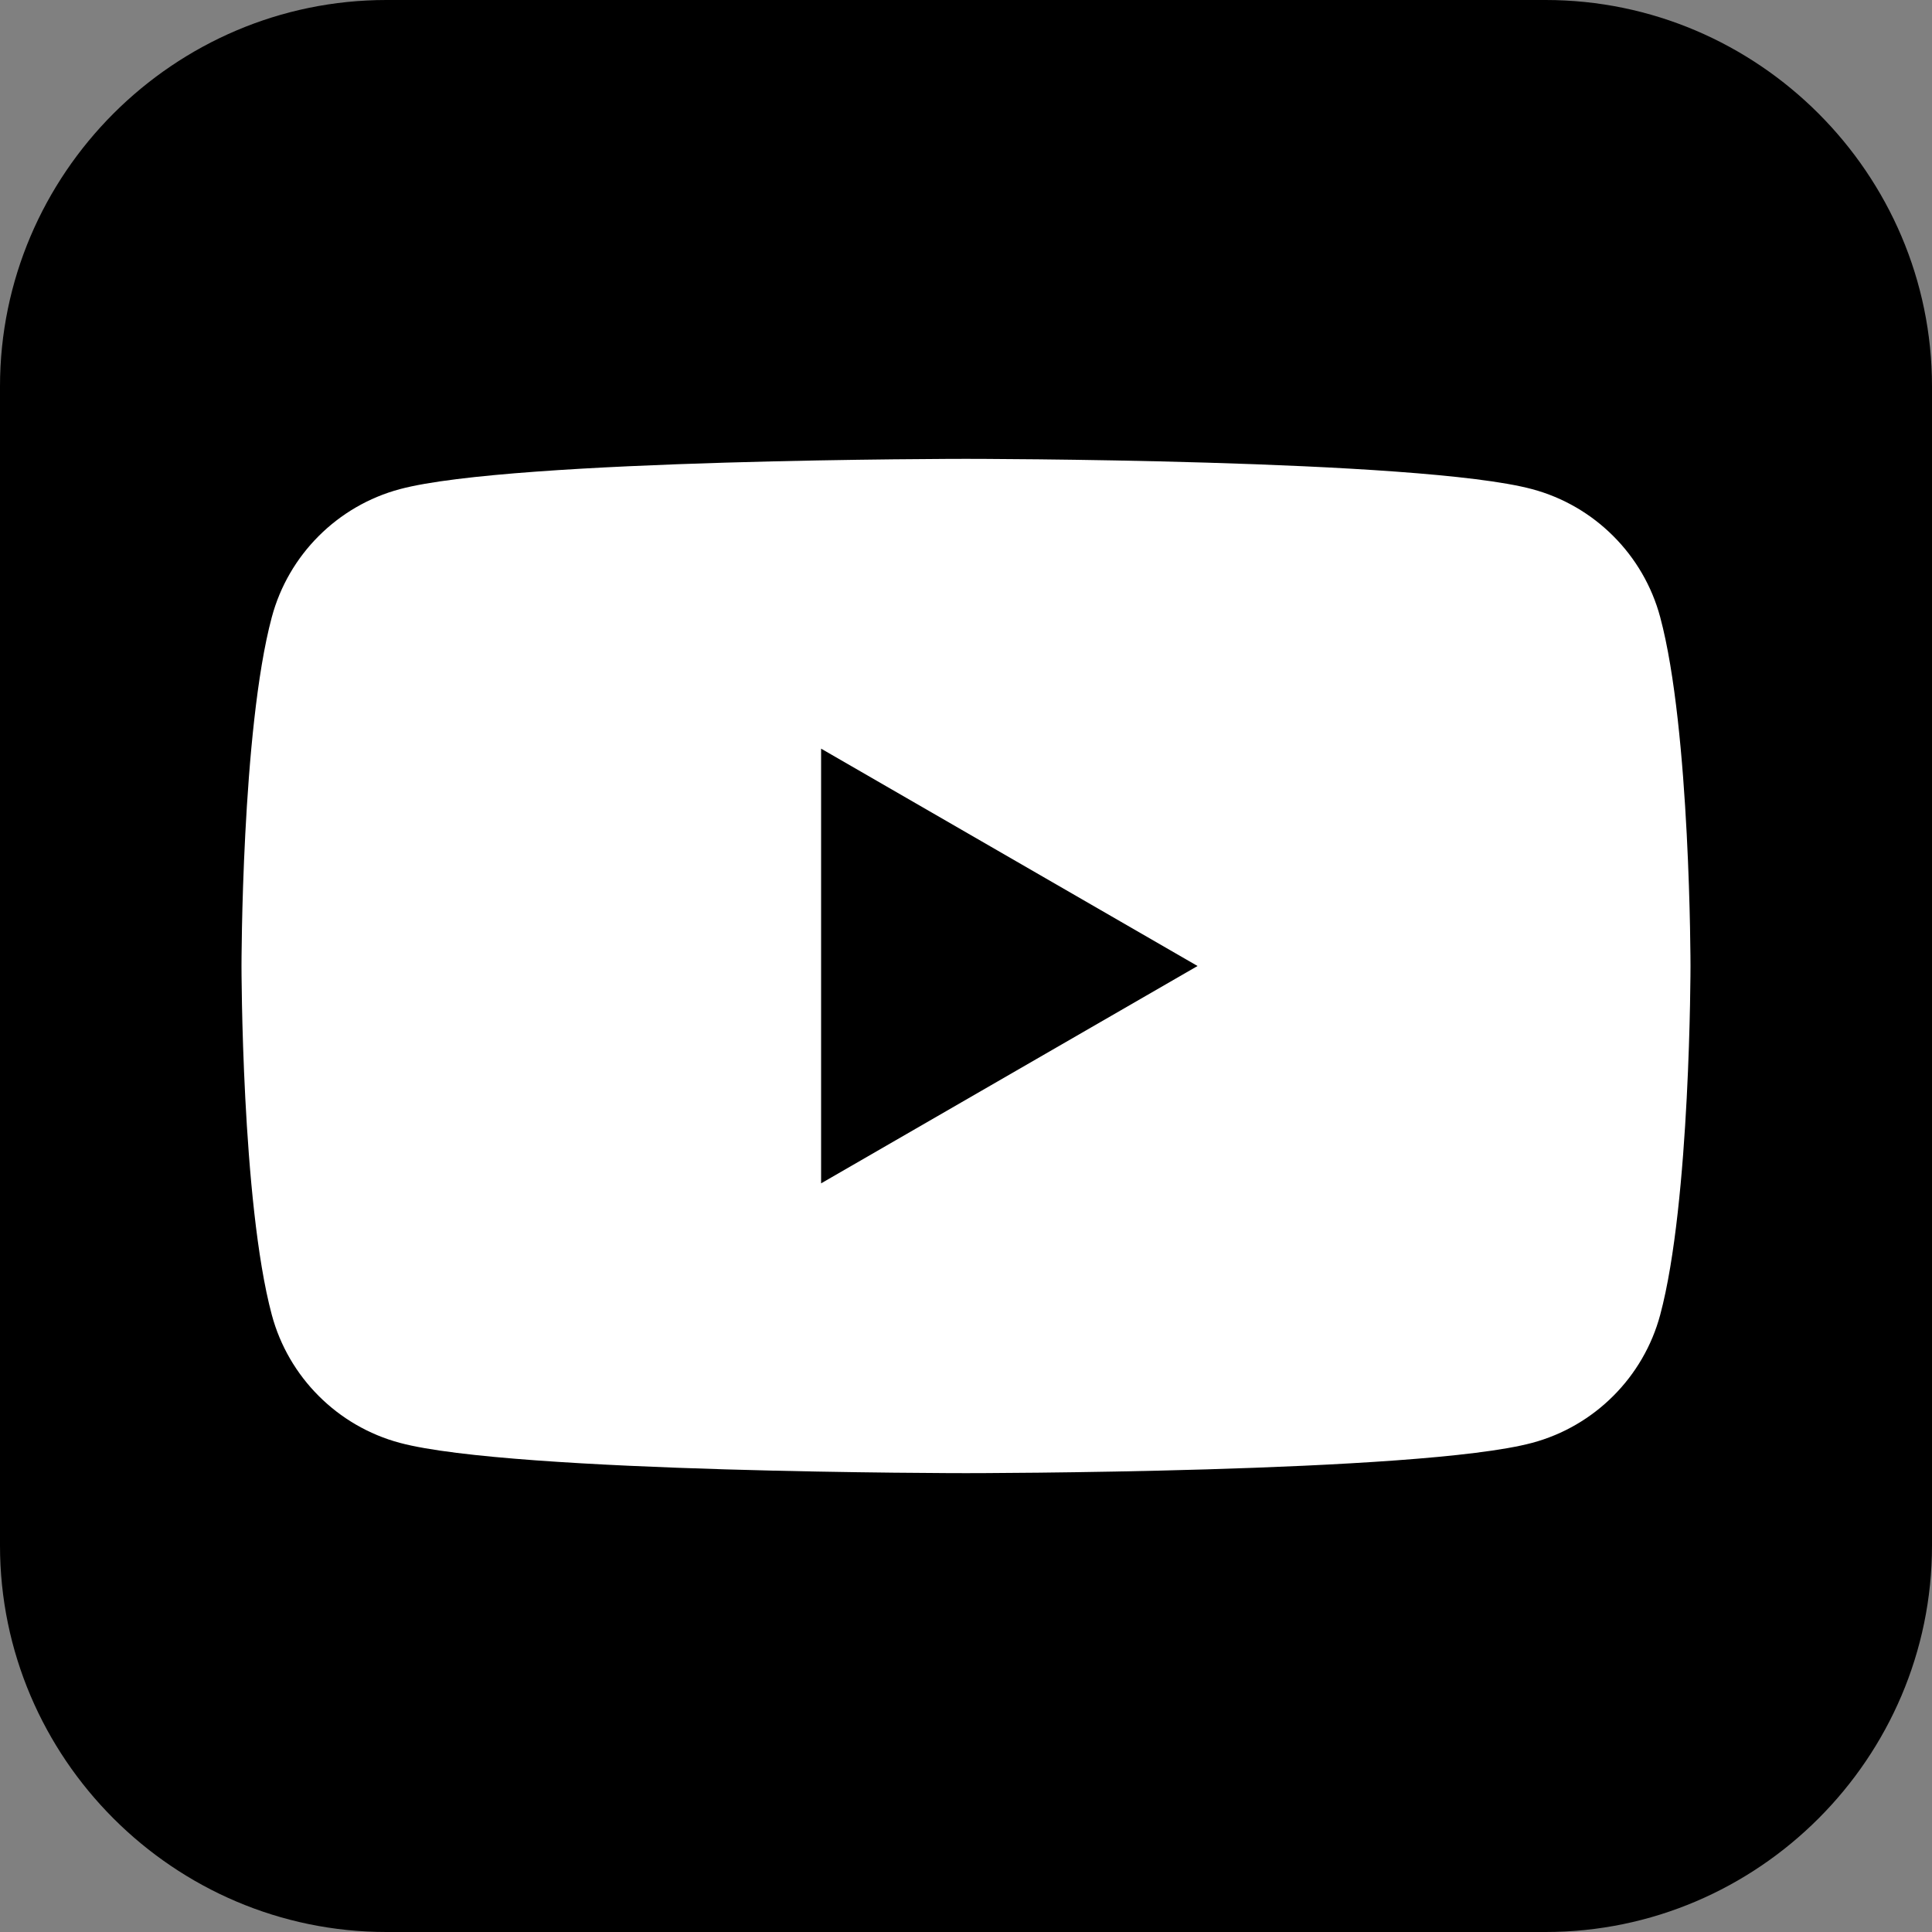
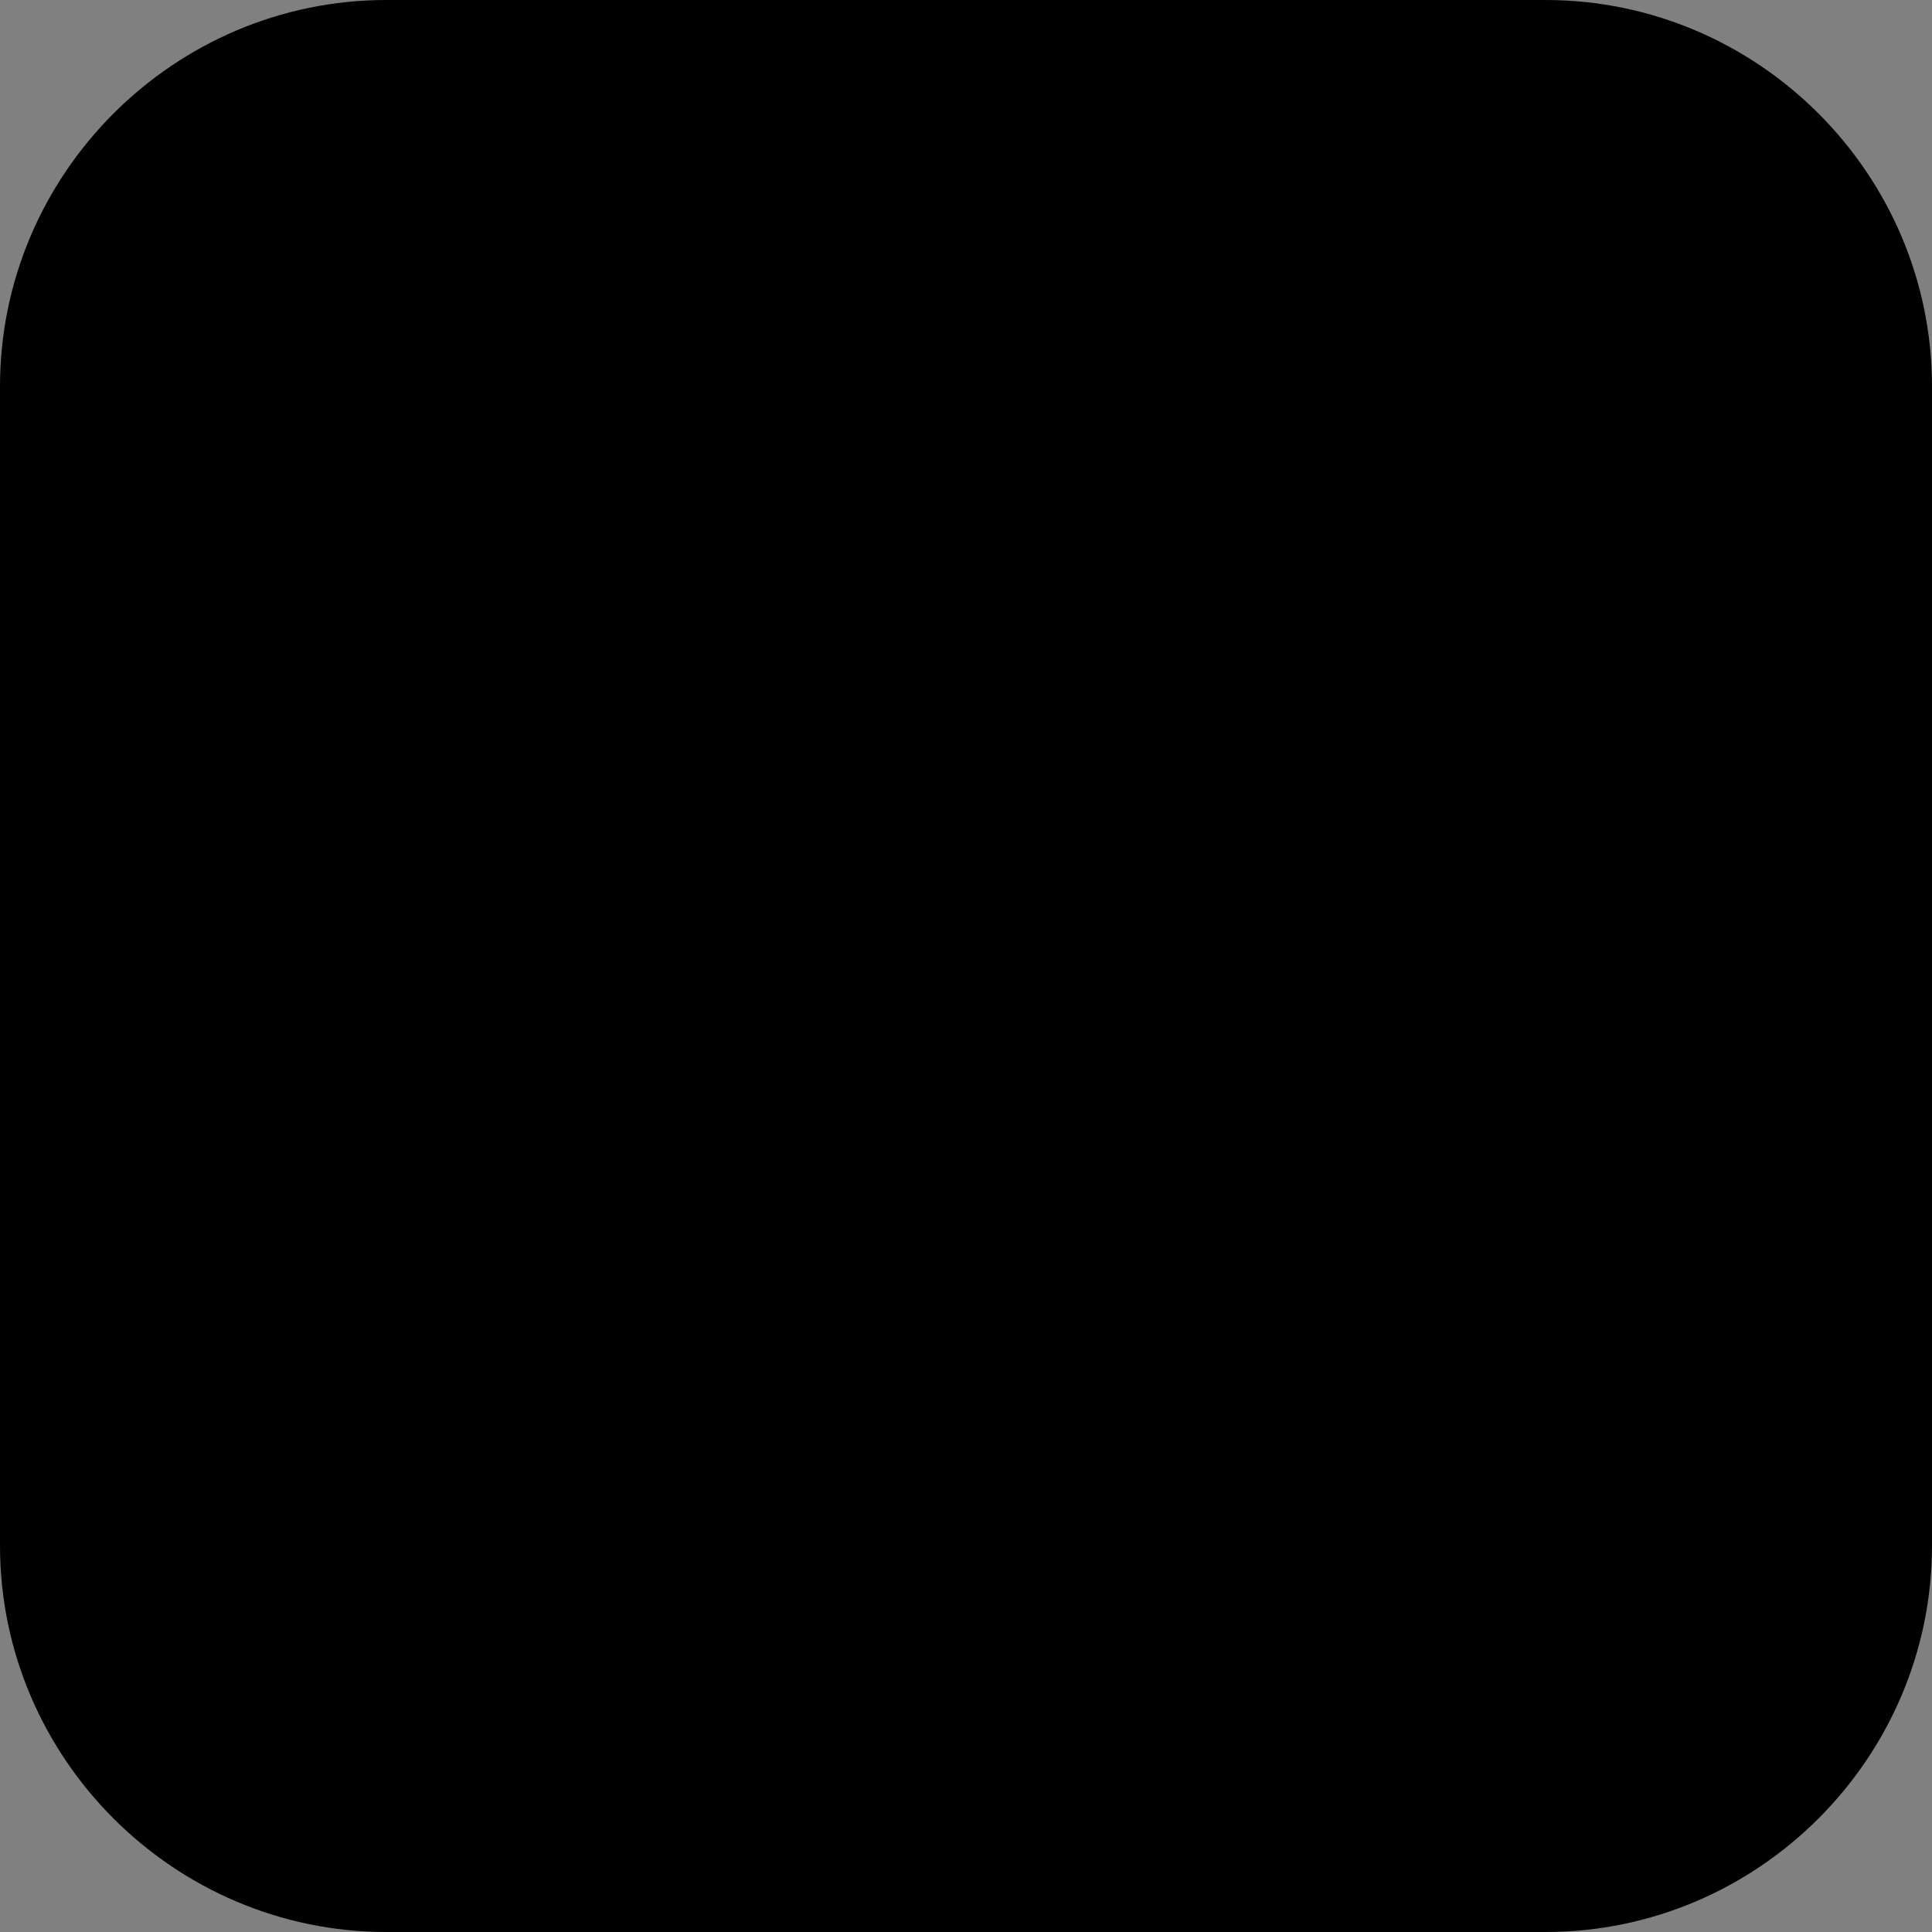
<svg xmlns="http://www.w3.org/2000/svg" width="100%" height="100%" viewBox="0 0 80 80" version="1.1" xml:space="preserve" style="fill-rule:evenodd;clip-rule:evenodd;stroke-linejoin:round;stroke-miterlimit:2;">
  <rect x="0" y="0" width="80" height="80" fill="#808080" stroke="none" />
  <g transform="matrix(1,0,0,1,-1326,-3016)">
    <g id="i_youtube_b" transform="matrix(2,0,0,2,1406,3032)">
      <path d="M0,24C0,28.4 -3.6,32 -8,32L-32,32C-36.4,32 -40,28.4 -40,24L-40,0C-40,-4.4 -36.4,-8 -32,-8L-8,-8C-3.6,-8 0,-4.4 0,0L0,24Z" style="fill-rule:nonzero;" />
      <clipPath id="_clip1">
-         <path d="M0,24C0,28.4 -3.6,32 -8,32L-32,32C-36.4,32 -40,28.4 -40,24L-40,0C-40,-4.4 -36.4,-8 -32,-8L-8,-8C-3.6,-8 0,-4.4 0,0L0,24Z" clip-rule="nonzero" />
-       </clipPath>
+         </clipPath>
      <g clip-path="url(#_clip1)">
        <g transform="matrix(1,0,0,1,-5.627,19.221)">
          <path d="M0,-14.442C-0.345,-15.733 -1.362,-16.749 -2.652,-17.094C-4.992,-17.721 -14.373,-17.721 -14.373,-17.721C-14.373,-17.721 -23.754,-17.721 -26.094,-17.094C-27.385,-16.749 -28.401,-15.733 -28.746,-14.442C-29.373,-12.103 -29.373,-7.221 -29.373,-7.221C-29.373,-7.221 -29.373,-2.34 -28.746,0C-28.401,1.29 -27.385,2.307 -26.094,2.652C-23.754,3.279 -14.373,3.279 -14.373,3.279C-14.373,3.279 -4.992,3.279 -2.652,2.652C-1.362,2.307 -0.345,1.29 0,0C0.627,-2.34 0.627,-7.221 0.627,-7.221C0.627,-7.221 0.627,-12.103 0,-14.442" style="fill:white;fill-rule:nonzero;" />
        </g>
        <g transform="matrix(1,0,0,1,-23,7.5)">
          <path d="M0,9L7.794,4.5L0,0L0,9Z" style="fill-rule:nonzero;" />
        </g>
      </g>
    </g>
  </g>
</svg>